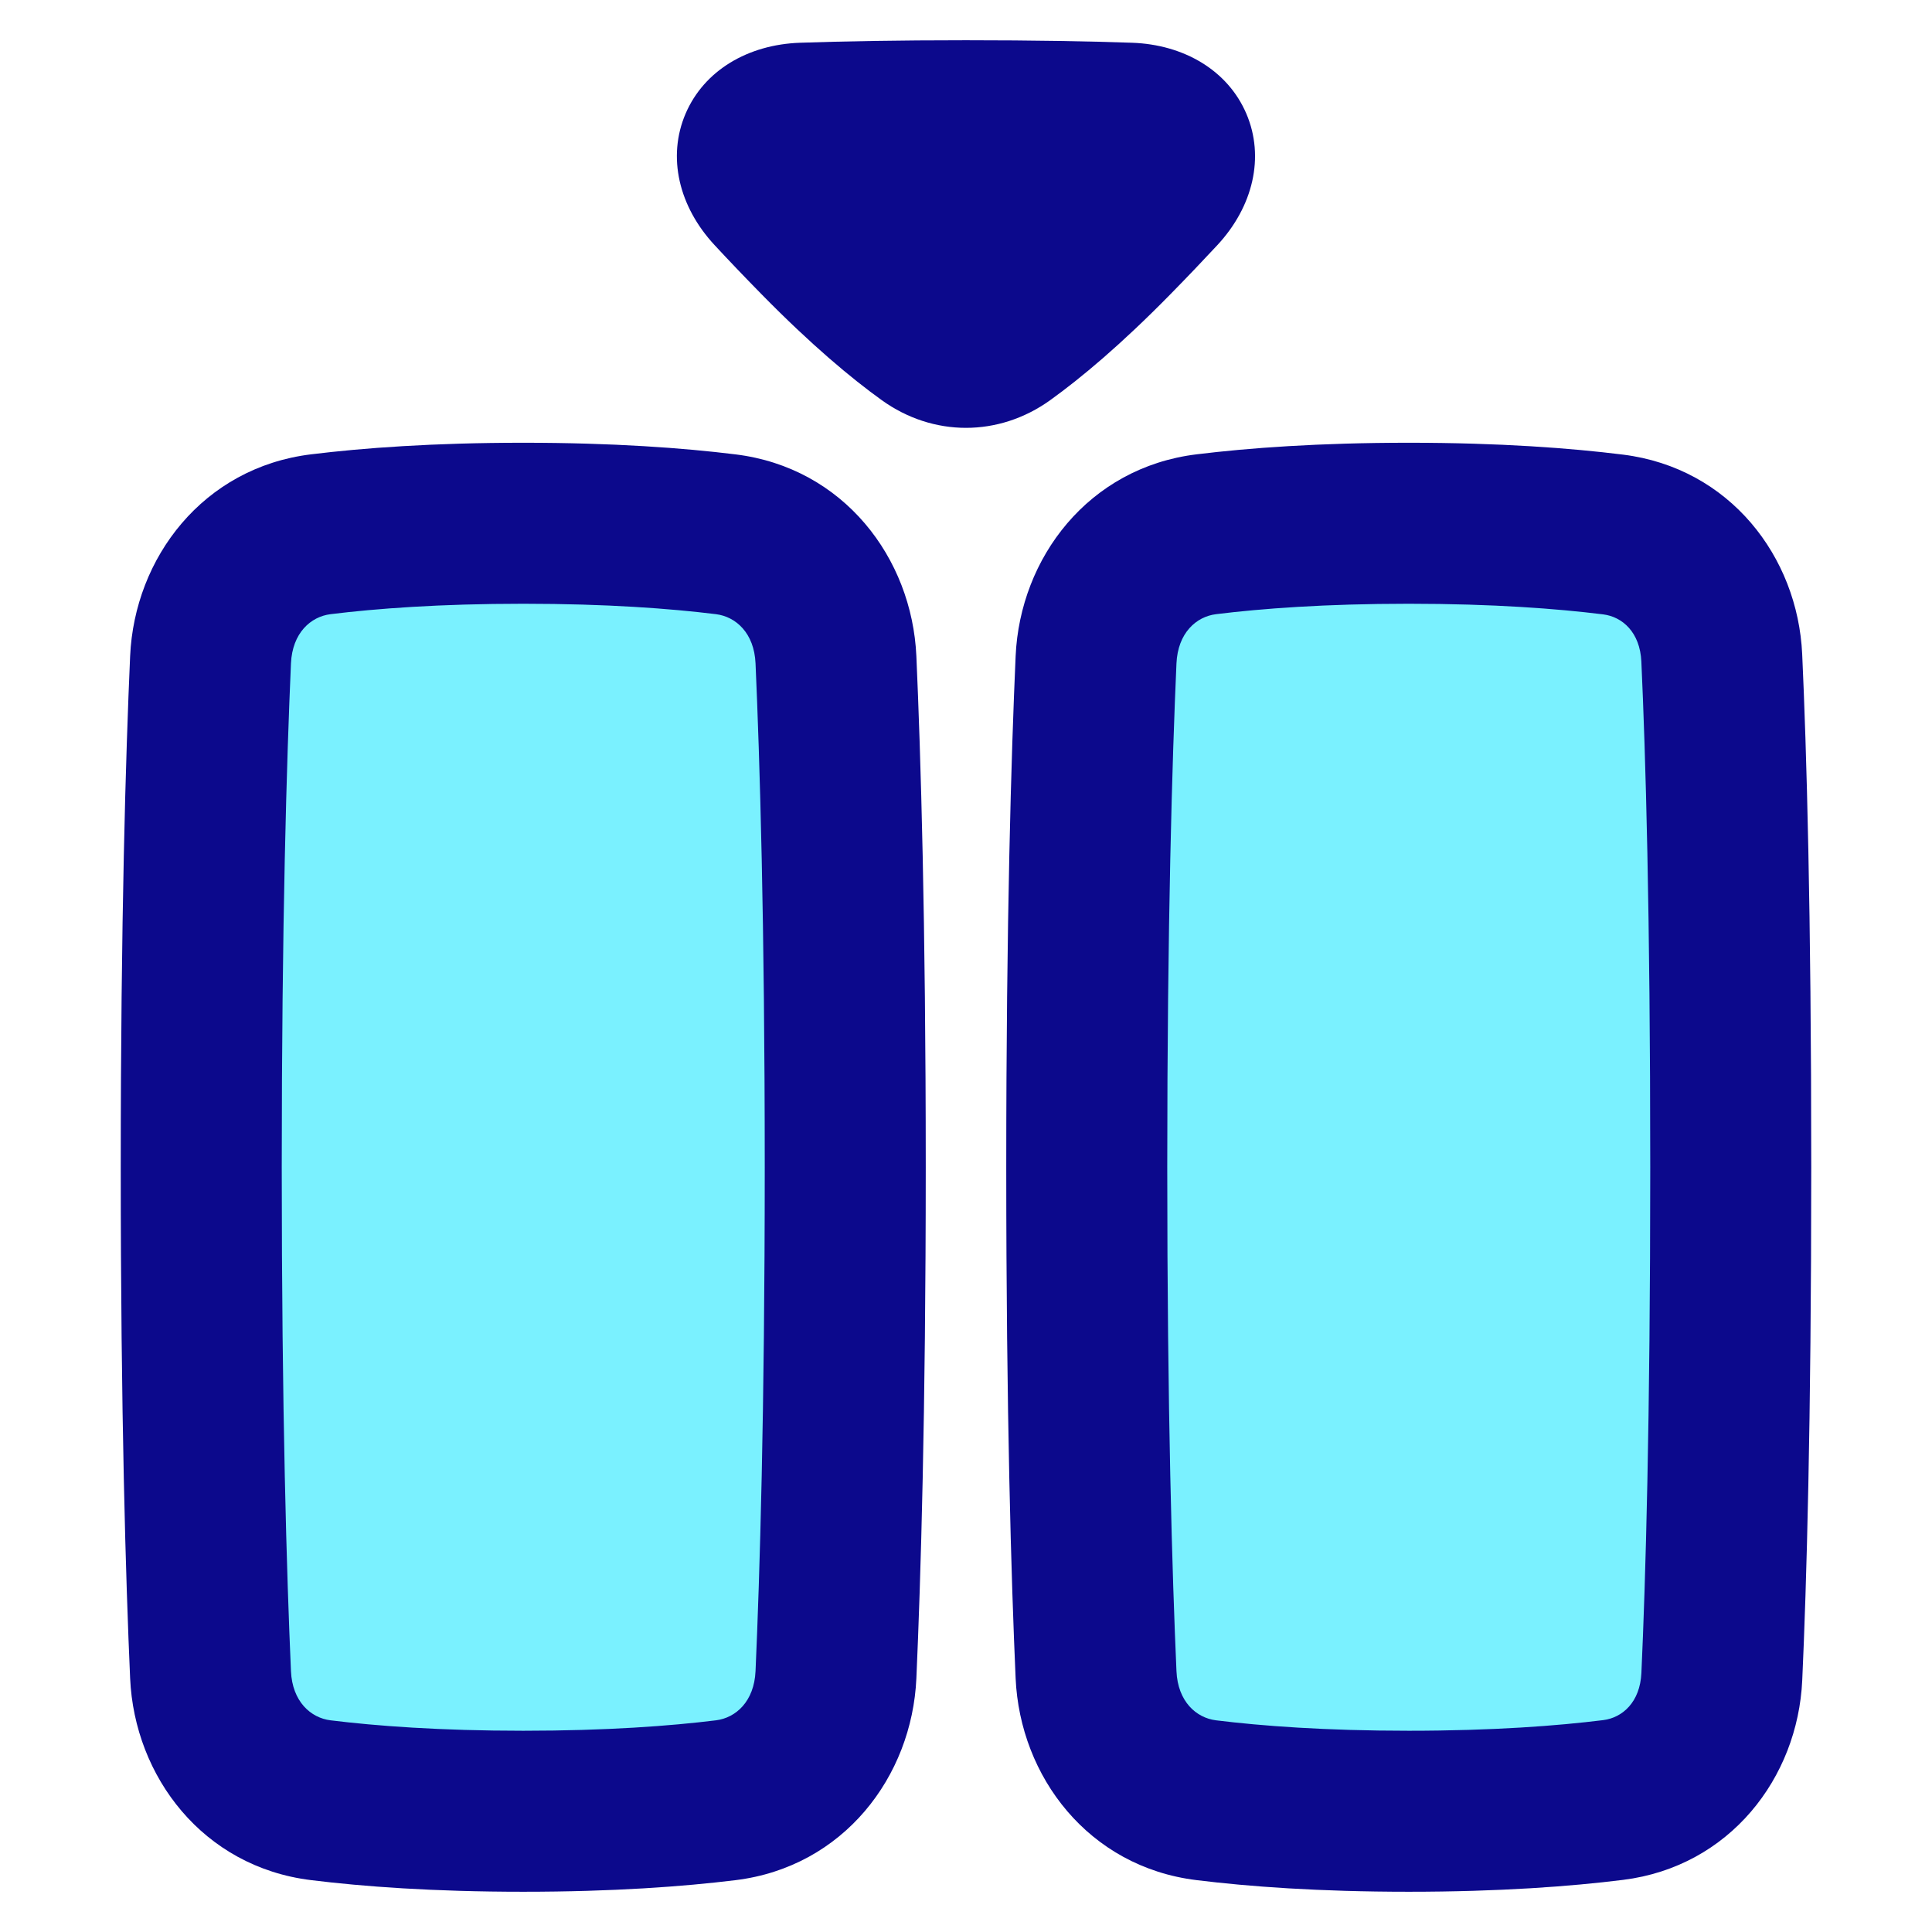
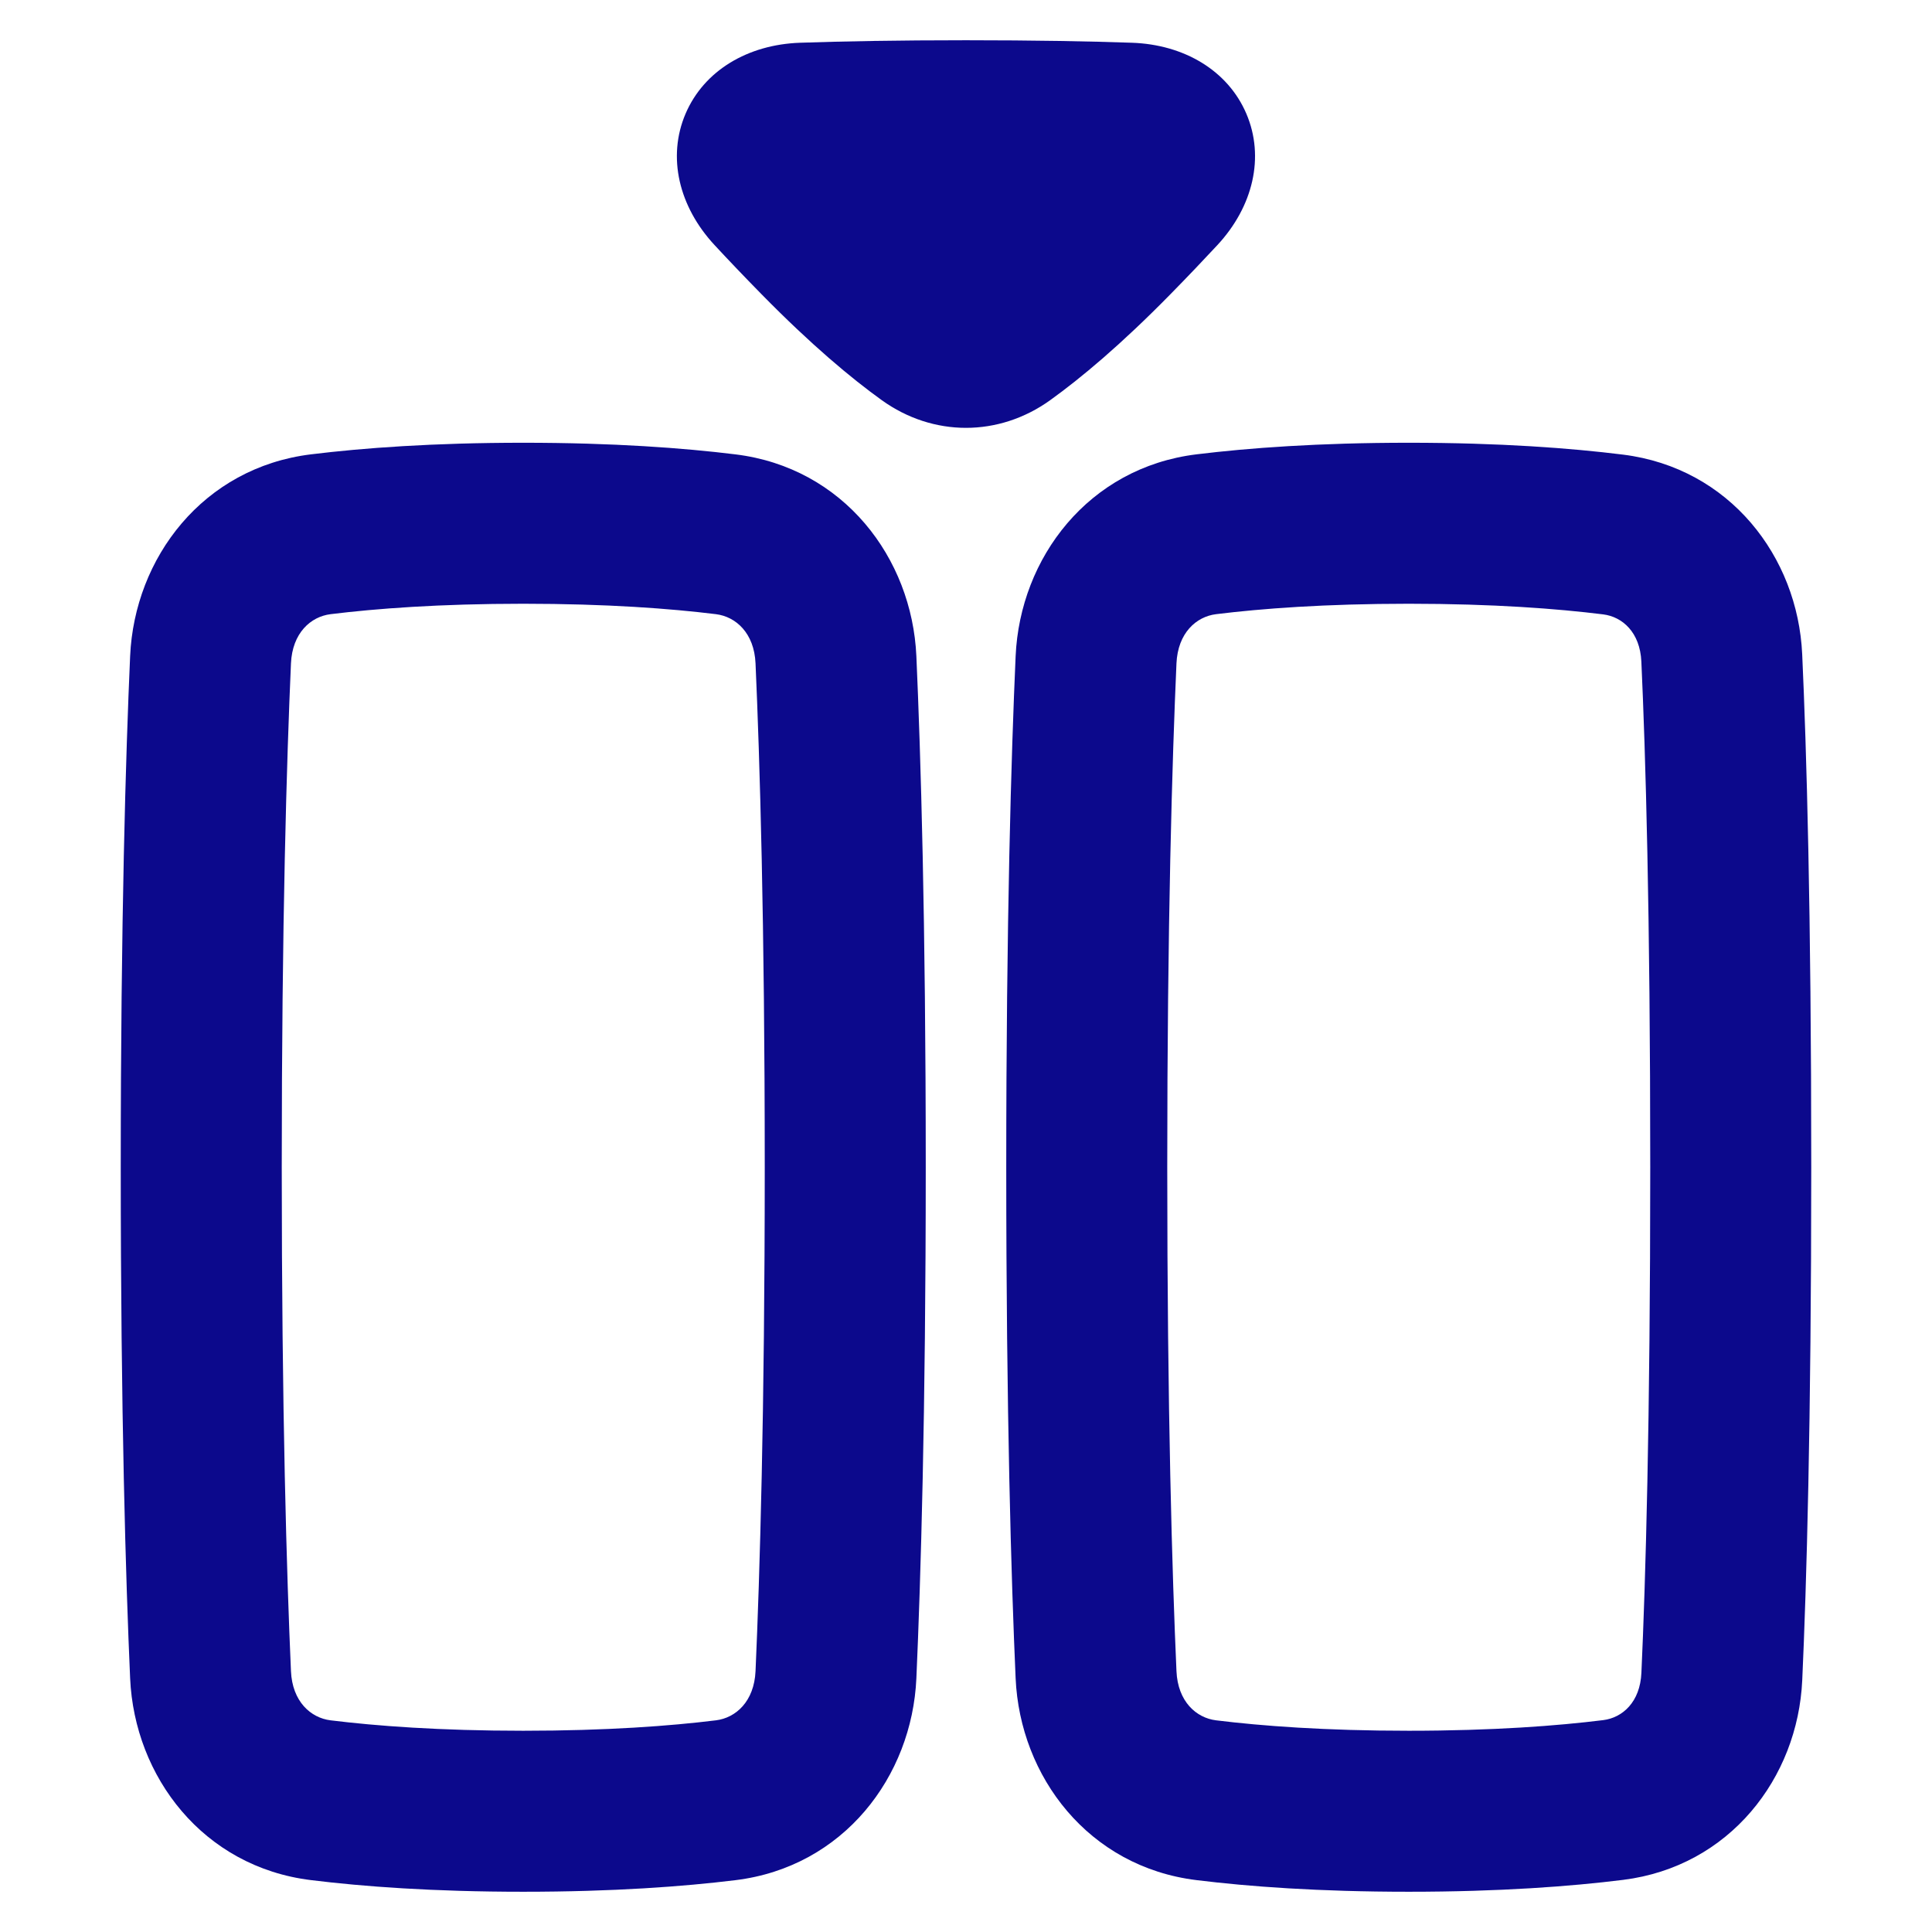
<svg xmlns="http://www.w3.org/2000/svg" fill="none" viewBox="0 0 48 48" id="Insert-Column--Streamline-Plump">
  <desc>
    Insert Column Streamline Icon: https://streamlinehq.com
  </desc>
  <g id="insert-column">
-     <path id="Rectangle 1095" fill="#7af1ff" d="M5.231 41.608c0.071 1.599 1.15 2.923 2.738 3.118C9.181 44.875 10.84 45 13 45c2.16 0 3.82 -0.125 5.03 -0.274 1.588 -0.195 2.667 -1.52 2.738 -3.118C20.875 39.21 21 35.103 21 29s-0.125 -10.21 -0.231 -12.608c-0.071 -1.599 -1.15 -2.923 -2.738 -3.118C16.82 13.125 15.16 13 13 13c-2.16 0 -3.819 0.125 -5.03 0.274 -1.588 0.195 -2.667 1.52 -2.738 3.118C5.125 18.79 5 22.897 5 29s0.125 10.21 0.231 12.608Z" stroke-width="1" />
-     <path id="Rectangle 1096" fill="#7af1ff" d="M27.231 41.608c0.071 1.599 1.15 2.923 2.738 3.118C31.18 44.875 32.84 45 35 45c2.188 0 3.863 -0.128 5.078 -0.28 1.564 -0.195 2.628 -1.491 2.7 -3.065C42.882 39.358 43 35.358 43 29c0 -6.358 -0.118 -10.357 -0.223 -12.655 -0.072 -1.575 -1.136 -2.87 -2.7 -3.065C38.863 13.128 37.188 13 35 13c-2.16 0 -3.82 0.125 -5.03 0.274 -1.588 0.195 -2.667 1.52 -2.738 3.118C27.125 18.79 27 22.897 27 29s0.125 10.21 0.231 12.608Z" stroke-width="1" />
    <path id="Union" fill="#0c098c" fill-rule="evenodd" d="M28.122 1.062C27.039 1.025 25.685 1 23.999 1c-1.686 0 -3.041 0.025 -4.123 0.062 -1.296 0.045 -2.384 0.69 -2.843 1.762 -0.461 1.078 -0.168 2.309 0.721 3.266 0.345 0.372 0.733 0.779 1.168 1.222 1.233 1.256 2.227 2.085 2.985 2.63 1.275 0.917 2.909 0.917 4.185 0 0.758 -0.545 1.753 -1.374 2.985 -2.63 0.435 -0.443 0.822 -0.85 1.167 -1.221 0.889 -0.957 1.182 -2.189 0.721 -3.267 -0.459 -1.072 -1.547 -1.718 -2.844 -1.762ZM13 11c-2.237 0 -3.978 0.129 -5.274 0.288 -2.682 0.329 -4.384 2.571 -4.493 5.014C3.125 18.733 3 22.87 3 29c0 6.13 0.125 10.267 0.233 12.697 0.109 2.443 1.811 4.685 4.493 5.014C9.022 46.871 10.763 47 13 47c2.237 0 3.978 -0.129 5.274 -0.288 2.682 -0.329 4.384 -2.571 4.493 -5.014C22.875 39.267 23 35.13 23 29c0 -6.13 -0.125 -10.267 -0.233 -12.697 -0.109 -2.443 -1.81 -4.685 -4.493 -5.014C16.978 11.129 15.237 11 13 11Zm-4.787 4.259C9.339 15.12 10.918 15 13 15s3.661 0.12 4.787 0.259c0.494 0.061 0.951 0.468 0.984 1.222C18.876 18.846 19 22.924 19 29c0 6.076 -0.124 10.153 -0.229 12.519 -0.034 0.754 -0.49 1.161 -0.984 1.222C16.661 42.88 15.082 43 13 43c-2.082 0 -3.661 -0.12 -4.787 -0.259 -0.494 -0.061 -0.951 -0.468 -0.984 -1.222C7.124 39.154 7 35.076 7 29c0 -6.076 0.124 -10.153 0.229 -12.519 0.034 -0.754 0.49 -1.161 0.984 -1.222ZM35 11c-2.237 0 -3.978 0.129 -5.274 0.288 -2.682 0.329 -4.384 2.571 -4.493 5.014C25.125 18.733 25 22.87 25 29c0 6.13 0.125 10.267 0.233 12.697 0.109 2.443 1.81 4.685 4.493 5.014C31.022 46.871 32.763 47 35 47c2.266 0 4.024 -0.133 5.325 -0.295 2.647 -0.33 4.34 -2.533 4.451 -4.959C44.882 39.412 45 35.382 45 29s-0.118 -10.412 -0.225 -12.746c-0.111 -2.426 -1.804 -4.629 -4.451 -4.959C39.024 11.133 37.266 11 35 11Zm-4.787 4.259C31.339 15.12 32.918 15 35 15c2.11 0 3.702 0.124 4.83 0.264 0.481 0.06 0.916 0.449 0.949 1.172C40.883 18.697 41 22.666 41 29c0 6.334 -0.117 10.303 -0.22 12.564 -0.033 0.723 -0.468 1.112 -0.949 1.172C38.702 42.876 37.11 43 35 43c-2.082 0 -3.661 -0.12 -4.787 -0.259 -0.494 -0.061 -0.951 -0.468 -0.984 -1.222C29.124 39.154 29 35.076 29 29c0 -6.076 0.124 -10.153 0.229 -12.519 0.034 -0.754 0.49 -1.161 0.984 -1.222Z" clip-rule="evenodd" stroke-width="1" />
  </g>
</svg>